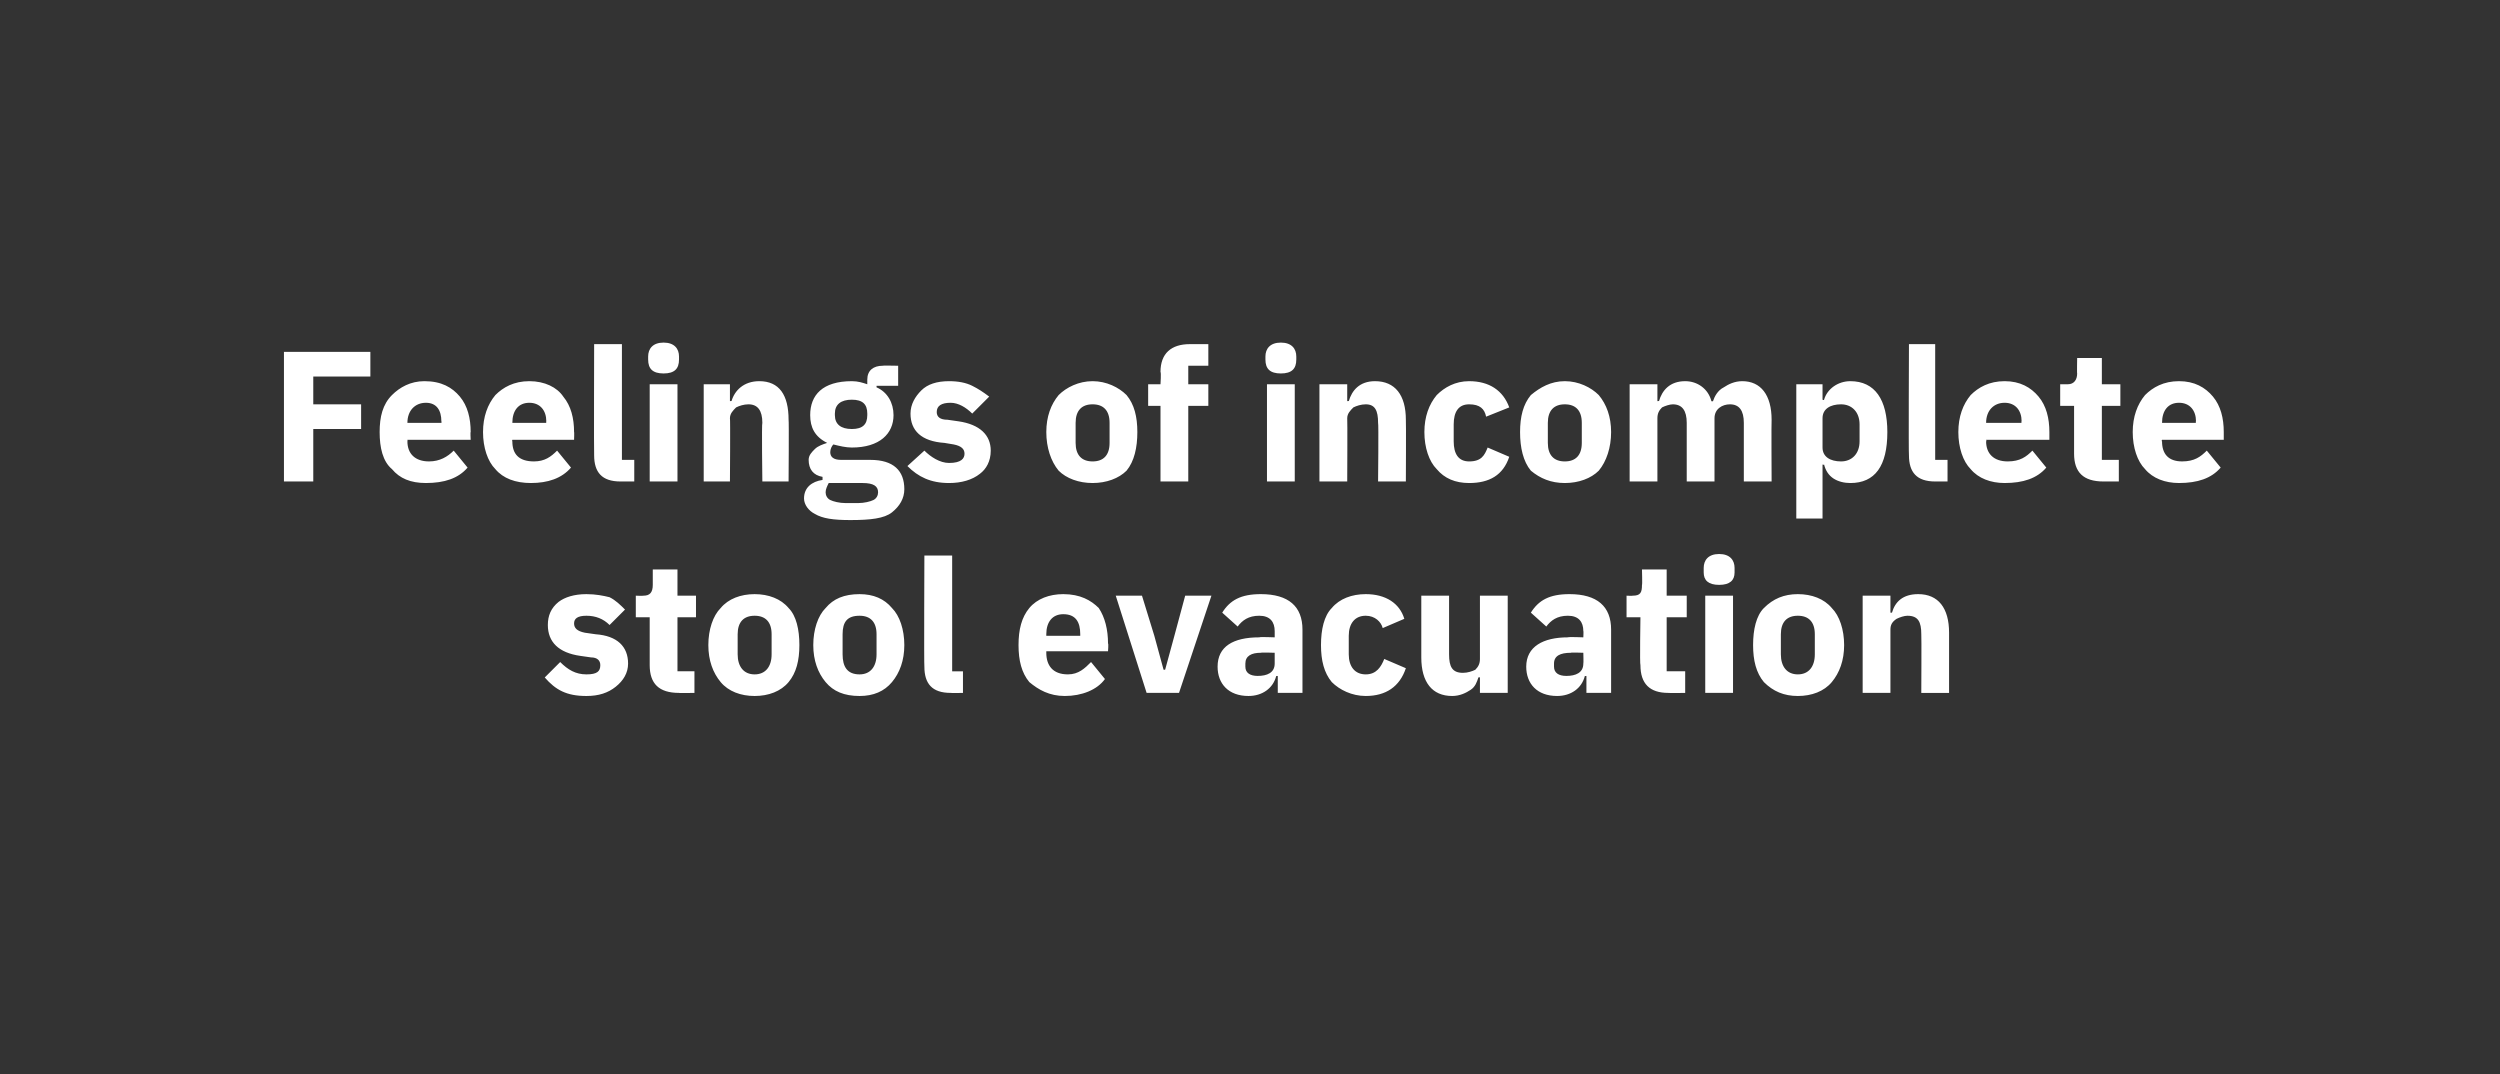
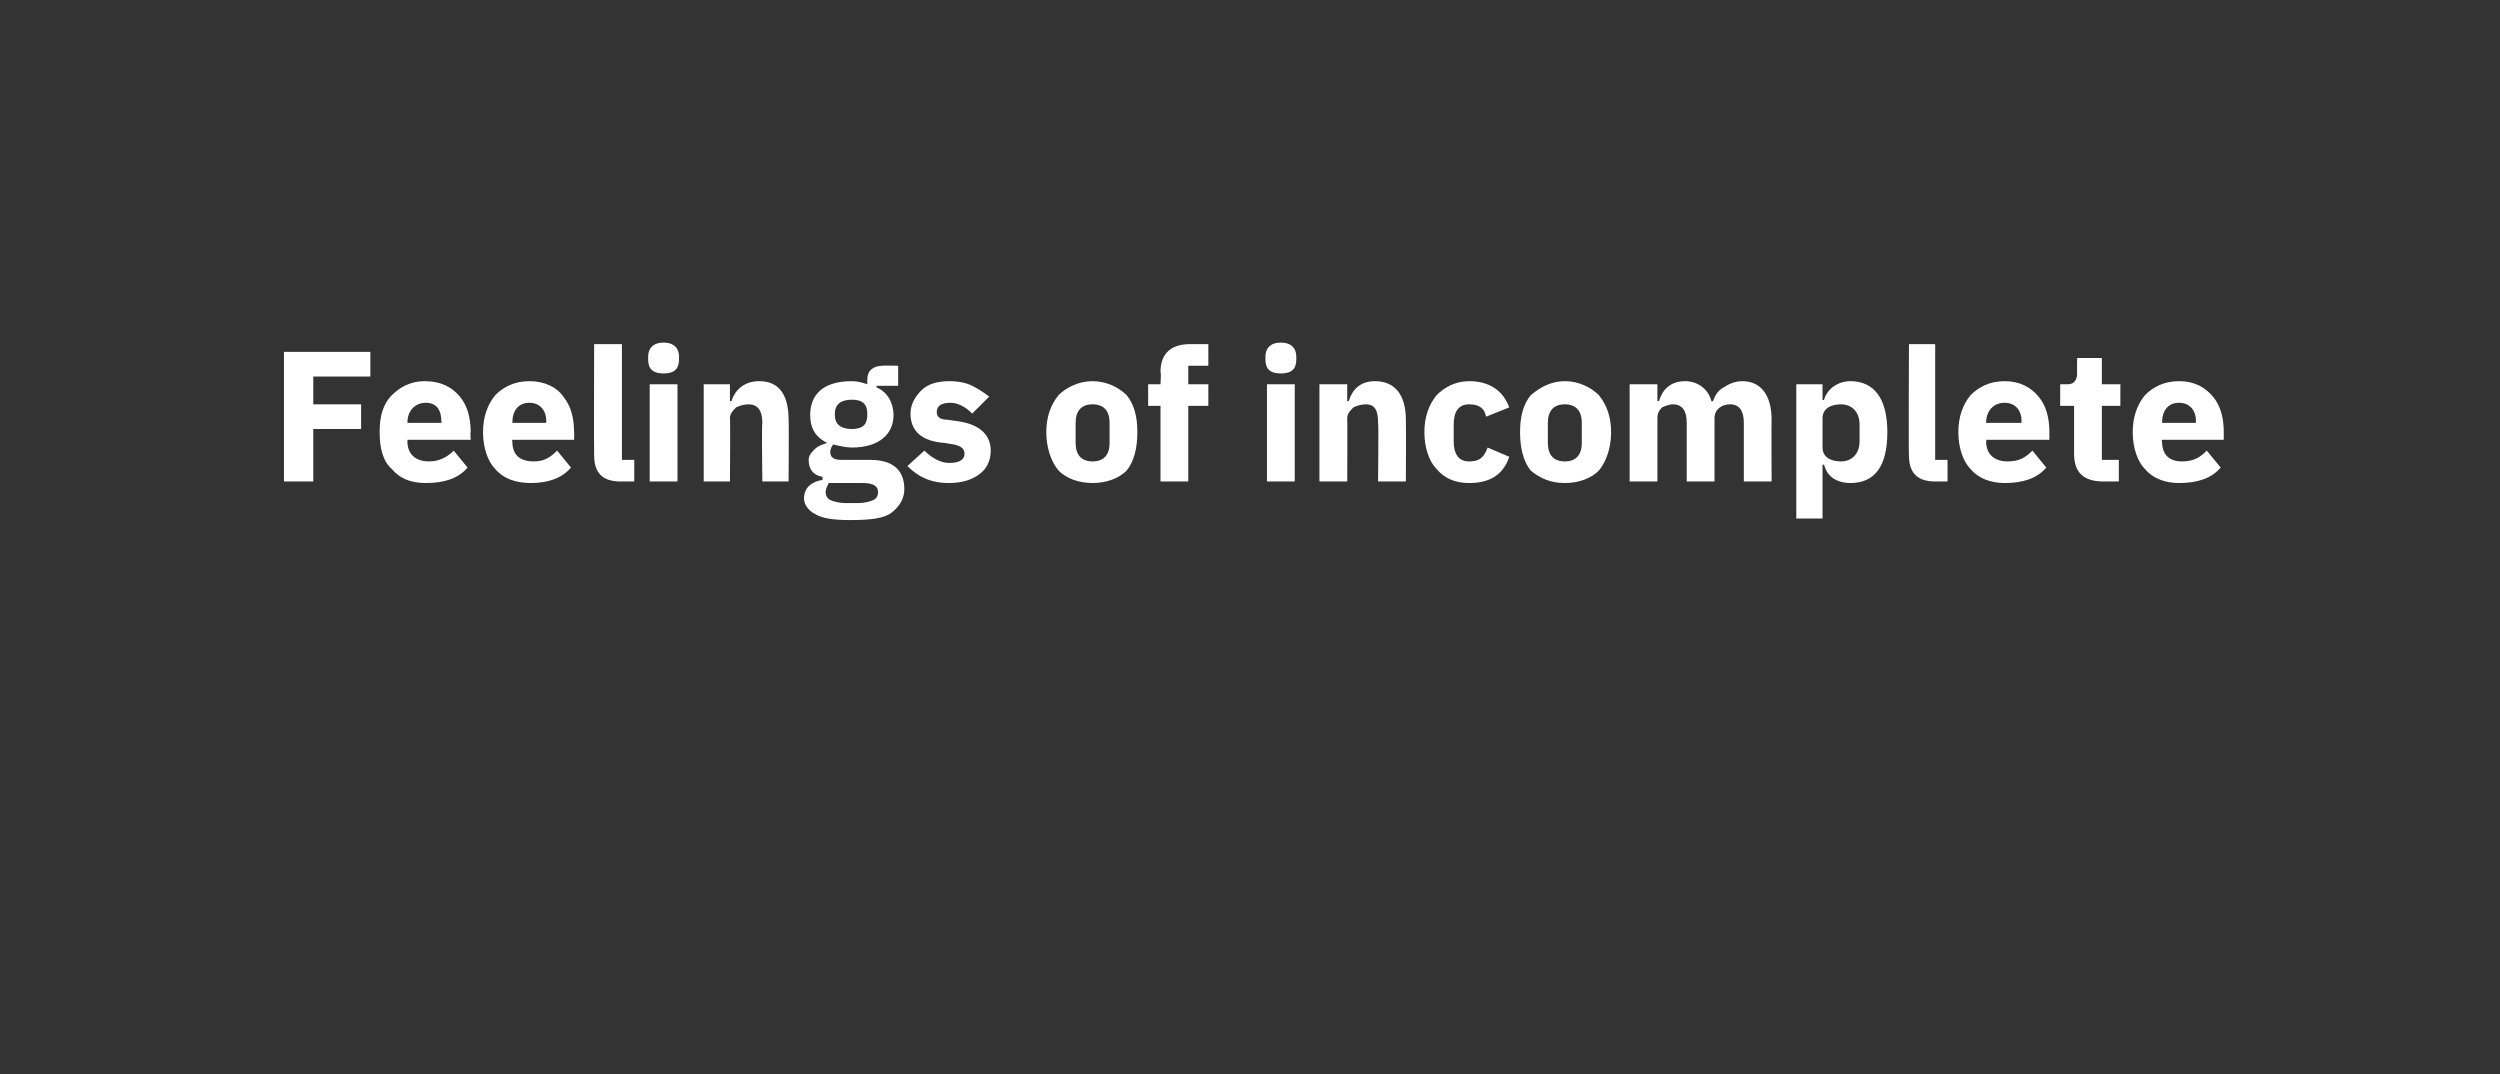
<svg xmlns="http://www.w3.org/2000/svg" version="1.1" width="162px" height="69.6px" viewBox="0 -1 162 69.6" style="top:-1px">
  <rect x="0" y="-1" width="162" height="69.6" fill="#333333" stroke="none" />
  <desc>Feelings of incomplete stool evacuation</desc>
  <defs />
  <g id="Polygon184243">
-     <path d="m39.9 43.5c.5-.4.8-.9.8-1.5c0-1.1-.7-1.8-2.1-1.9l-.7-.1c-.5-.1-.7-.3-.7-.6c0-.3.2-.5.8-.5c.6 0 1.1.2 1.5.6l1-1c-.3-.3-.6-.6-1-.8c-.4-.1-.9-.2-1.5-.2c-.8 0-1.4.2-1.8.5c-.5.4-.7.9-.7 1.5c0 1.1.7 1.8 2.1 2l.7.1c.4 0 .6.2.6.5c0 .4-.2.6-.9.6c-.7 0-1.2-.3-1.7-.8l-1 1c.7.8 1.4 1.2 2.7 1.2c.8 0 1.4-.2 1.9-.6zm5.1.4v-1.4h-1.1V39h1.2v-1.4h-1.2v-1.7h-1.6v1c0 .5-.2.7-.6.7c-.04.02-.5 0-.5 0v1.4h.9v3.1c0 1.2.6 1.8 1.9 1.8c-.02.02 1 0 1 0zm6.1-.7c.5-.6.7-1.4.7-2.4c0-1-.2-1.9-.7-2.4c-.5-.6-1.3-.9-2.2-.9c-.9 0-1.7.3-2.2.9c-.5.5-.8 1.4-.8 2.4c0 1 .3 1.8.8 2.4c.5.6 1.3.9 2.2.9c.9 0 1.7-.3 2.2-.9zm-3.3-1.8v-1.3c0-.8.4-1.2 1.1-1.2c.7 0 1.1.4 1.1 1.2v1.3c0 .8-.4 1.3-1.1 1.3c-.7 0-1.1-.5-1.1-1.3zm10 1.8c.5-.6.8-1.4.8-2.4c0-1-.3-1.9-.8-2.4c-.5-.6-1.2-.9-2.1-.9c-1 0-1.7.3-2.2.9c-.5.5-.8 1.4-.8 2.4c0 1 .3 1.8.8 2.4c.5.6 1.2.9 2.2.9c.9 0 1.6-.3 2.1-.9zm-3.2-1.8v-1.3c0-.8.3-1.2 1.1-1.2c.7 0 1.1.4 1.1 1.2v1.3c0 .8-.4 1.3-1.1 1.3c-.8 0-1.1-.5-1.1-1.3zm7.8 2.5v-1.4h-.7V35h-1.8s-.03 7.19 0 7.2c0 1.1.5 1.7 1.7 1.7c.04.02.8 0 .8 0zm9.2-.9l-.9-1.1c-.4.4-.8.8-1.5.8c-1 0-1.4-.6-1.4-1.4v-.1h4s.04-.51 0-.5c0-.9-.2-1.7-.6-2.3c-.5-.5-1.2-.9-2.3-.9c-.9 0-1.7.3-2.2.9c-.5.6-.7 1.4-.7 2.4c0 1 .2 1.8.7 2.4c.6.5 1.3.9 2.3.9c1.1 0 2.1-.4 2.6-1.1zM70 40.1v.1h-2.2v-.1c0-.8.4-1.3 1.1-1.3c.8 0 1.1.5 1.1 1.3zm6.4 3.8l2.1-6.3h-1.7l-.7 2.6l-.6 2.2h-.1l-.6-2.2l-.8-2.6h-1.7l2 6.3h2.1zm8-4.1v4.1h-1.6v-1.1s-.08.02-.1 0c-.2.8-.9 1.3-1.8 1.3c-1.3 0-2-.8-2-1.9c0-1.3 1-1.9 2.7-1.9c.02-.04 1 0 1 0v-.4c0-.6-.3-1-1-1c-.7 0-1.1.3-1.4.7l-1-.9c.5-.8 1.2-1.2 2.5-1.2c1.8 0 2.7.8 2.7 2.3zm-1.8 1.5s-.85-.03-.9 0c-.6 0-1 .2-1 .7v.2c0 .4.3.6.8.6c.6 0 1.1-.2 1.1-.8v-.7zm8.5 1l-1.4-.6c-.2.5-.5 1-1.2 1c-.7 0-1.1-.5-1.1-1.3v-1.2c0-.8.4-1.3 1.1-1.3c.6 0 1 .4 1.1.8l1.4-.6c-.3-1-1.2-1.6-2.5-1.6c-.9 0-1.7.3-2.2.9c-.5.5-.7 1.4-.7 2.4c0 1 .2 1.8.7 2.4c.5.5 1.3.9 2.2.9c1.3 0 2.2-.6 2.6-1.8zm4.8 1.6h1.8v-6.3h-1.8v4.1c0 .3-.1.5-.3.7c-.2.1-.5.2-.8.2c-.7 0-.9-.4-.9-1.2v-3.8h-1.8v4c0 1.6.7 2.5 2 2.5c.5 0 .9-.2 1.2-.4c.3-.2.4-.5.5-.8c.05-.03.1 0 .1 0v1zm8.5-4.1v4.1h-1.6v-1.1s-.07.02-.1 0c-.2.8-.9 1.3-1.8 1.3c-1.3 0-2-.8-2-1.9c0-1.3 1.1-1.9 2.7-1.9c.03-.04 1 0 1 0c0 0 .02-.44 0-.4c0-.6-.3-1-1-1c-.7 0-1.1.3-1.4.7l-1-.9c.5-.8 1.2-1.2 2.5-1.2c1.8 0 2.7.8 2.7 2.3zm-1.8 1.5s-.84-.03-.8 0c-.7 0-1.1.2-1.1.7v.2c0 .4.3.6.8.6c.6 0 1.1-.2 1.1-.8c.02.01 0-.7 0-.7zm6.6 2.6v-1.4H108V39h1.3v-1.4H108v-1.7h-1.6s.03 1.04 0 1c0 .5-.1.7-.6.7c.01.02-.4 0-.4 0v1.4h.9s-.05 3.09 0 3.1c0 1.2.6 1.8 1.8 1.8c.03.02 1.1 0 1.1 0zm3.2-7.8v-.3c0-.5-.3-.9-1-.9c-.7 0-1 .4-1 .9v.3c0 .5.3.8 1 .8c.7 0 1-.3 1-.8zm-1.9 7.8h1.8v-6.3h-1.8v6.3zm8.2-.7c.5-.6.8-1.4.8-2.4c0-1-.3-1.9-.8-2.4c-.5-.6-1.3-.9-2.2-.9c-.9 0-1.6.3-2.2.9c-.5.5-.7 1.4-.7 2.4c0 1 .2 1.8.7 2.4c.6.6 1.3.9 2.2.9c.9 0 1.7-.3 2.2-.9zm-3.3-1.8v-1.3c0-.8.4-1.2 1.1-1.2c.7 0 1.1.4 1.1 1.2v1.3c0 .8-.4 1.3-1.1 1.3c-.7 0-1.1-.5-1.1-1.3zm7.1 2.5v-4.1c0-.3.1-.5.4-.7c.2-.1.5-.2.7-.2c.7 0 .9.4.9 1.2c.02.02 0 3.8 0 3.8h1.8V40c0-1.6-.7-2.5-2-2.5c-1 0-1.5.5-1.7 1.2h-.1v-1.1h-1.8v6.3h1.8z" stroke="none" fill="#fff" />
-   </g>
+     </g>
  <g id="Polygon184242">
    <path d="m20.3 30.2v-3.4h3.1v-1.6h-3.1v-1.8h3.7v-1.6h-5.6v8.4h1.9zm10-.9l-.9-1.1c-.4.4-.9.7-1.6.7c-.9 0-1.4-.5-1.4-1.3c.02-.01 0-.1 0-.1h4.1s-.03-.54 0-.5c0-.9-.2-1.7-.7-2.3c-.5-.6-1.2-1-2.3-1c-.9 0-1.6.4-2.1.9c-.6.6-.8 1.4-.8 2.4c0 1 .2 1.9.8 2.4c.5.6 1.2.9 2.2.9c1.2 0 2.1-.3 2.7-1zm-1.7-3c.03.04 0 .1 0 .1h-2.2s.02-.05 0 0c0-.8.5-1.3 1.2-1.3c.7 0 1 .5 1 1.2zm8.4 3l-.9-1.1c-.4.4-.8.7-1.5.7c-1 0-1.4-.5-1.4-1.3c-.03-.01 0-.1 0-.1h4s.02-.54 0-.5c0-.9-.2-1.7-.7-2.3c-.4-.6-1.2-1-2.2-1c-1 0-1.7.4-2.2.9c-.5.6-.8 1.4-.8 2.4c0 1 .3 1.9.8 2.4c.5.6 1.3.9 2.3.9c1.1 0 2-.3 2.6-1zm-1.6-3c-.02.04 0 .1 0 .1h-2.2s-.03-.05 0 0c0-.8.4-1.3 1.1-1.3c.7 0 1.1.5 1.1 1.2zm5.7 3.9v-1.4h-.8v-7.5h-1.8s-.02 7.17 0 7.2c0 1.1.5 1.7 1.7 1.7h.9zm2.9-7.9v-.2c0-.5-.3-.9-1-.9c-.7 0-1 .4-1 .9v.2c0 .6.3.9 1 .9c.7 0 1-.3 1-.9zm-1.9 7.9h1.8v-6.3h-1.8v6.3zm5.2 0s.03-4.09 0-4.1c0-.3.2-.5.4-.7c.2-.1.5-.2.8-.2c.6 0 .9.4.9 1.2c-.05-.01 0 3.8 0 3.8h1.7s.03-3.96 0-4c0-1.6-.6-2.5-1.9-2.5c-1 0-1.6.6-1.8 1.3c.01-.04-.1 0-.1 0v-1.1h-1.7v6.3h1.7zm9.1-1.4h-1.9c-.5 0-.7-.2-.7-.5c0-.2.1-.4.2-.5c.4.1.8.2 1.2.2c1.8 0 2.7-.9 2.7-2.1c0-.8-.4-1.5-1.1-1.8v-.1h1.4v-1.3s-1.02-.02-1 0c-.6 0-1 .3-1 .9v.3c-.3-.1-.6-.2-1-.2c-1.9 0-2.7.9-2.7 2.2c0 .8.3 1.4 1.1 1.8c-.3.1-.6.2-.8.4c-.2.2-.4.4-.4.7c0 .6.3 1 .9 1.1v.2c-.7.1-1.2.5-1.2 1.2c0 .4.3.8.7 1c.5.3 1.2.4 2.3.4c1.3 0 2.2-.1 2.7-.5c.5-.4.8-.9.8-1.5c0-1.2-.7-1.9-2.2-1.9zm.2 2.6c-.2.1-.6.2-1 .2h-.8c-.4 0-.8-.1-1-.2c-.2-.1-.3-.3-.3-.5c0-.2.1-.4.2-.6h2.2c.7 0 1 .2 1 .6c0 .2-.1.4-.3.5zm-2.5-5.5v-.1c0-.6.4-.9 1.1-.9c.7 0 1 .3 1 .9v.1c0 .6-.3.9-1 .9c-.7 0-1.1-.3-1.1-.9zm9.4 3.8c.4-.3.7-.8.7-1.5c0-1-.7-1.7-2.1-1.9l-.7-.1c-.5 0-.7-.2-.7-.5c0-.4.3-.6.9-.6c.5 0 1 .3 1.4.7l1.1-1.1c-.4-.3-.7-.5-1.1-.7c-.4-.2-.9-.3-1.5-.3c-.8 0-1.4.2-1.8.6c-.4.4-.7.9-.7 1.5c0 1.1.7 1.8 2.2 1.9l.6.1c.5.1.7.3.7.6c0 .3-.2.6-1 .6c-.6 0-1.2-.4-1.6-.8l-1.1 1c.7.7 1.5 1.1 2.7 1.1c.8 0 1.5-.2 2-.6zm9.5-.2c.5-.6.7-1.5.7-2.5c0-1-.2-1.8-.7-2.4c-.5-.5-1.3-.9-2.2-.9c-.9 0-1.7.4-2.2.9c-.5.6-.8 1.4-.8 2.4c0 1 .3 1.9.8 2.5c.5.5 1.3.8 2.2.8c.9 0 1.7-.3 2.2-.8zm-3.3-1.8v-1.3c0-.8.4-1.2 1.1-1.2c.7 0 1.1.4 1.1 1.2v1.3c0 .8-.4 1.2-1.1 1.2c-.7 0-1.1-.4-1.1-1.2zm5.5 2.5h1.8v-4.9h1.3v-1.4H77v-1.2h1.3v-1.4h-1.2c-1.2 0-1.9.6-1.9 1.8c.05.04 0 .8 0 .8h-.8v1.4h.8v4.9zm8.8-7.9v-.2c0-.5-.3-.9-1-.9c-.7 0-1 .4-1 .9v.2c0 .6.3.9 1 .9c.7 0 1-.3 1-.9zm-1.9 7.9h1.8v-6.3h-1.8v6.3zm5.2 0s.02-4.09 0-4.1c0-.3.2-.5.4-.7c.2-.1.5-.2.8-.2c.6 0 .8.4.8 1.2c.04-.01 0 3.8 0 3.8h1.8s.02-3.96 0-4c0-1.6-.7-2.5-2-2.5c-1 0-1.5.6-1.7 1.3c-.01-.04-.1 0-.1 0v-1.1h-1.8v6.3h1.8zm10.5-1.6l-1.4-.6c-.2.5-.4.9-1.2.9c-.7 0-1-.5-1-1.3v-1.1c0-.8.3-1.3 1-1.3c.7 0 1 .3 1.1.8l1.5-.6c-.4-1.1-1.3-1.7-2.6-1.7c-.9 0-1.6.4-2.1.9c-.5.6-.8 1.4-.8 2.4c0 1 .3 1.9.8 2.4c.5.6 1.2.9 2.1.9c1.3 0 2.2-.5 2.6-1.7zm5.8.9c.5-.6.8-1.5.8-2.5c0-1-.3-1.8-.8-2.4c-.5-.5-1.3-.9-2.2-.9c-.9 0-1.6.4-2.2.9c-.5.6-.7 1.4-.7 2.4c0 1 .2 1.9.7 2.5c.6.5 1.3.8 2.2.8c.9 0 1.7-.3 2.2-.8zm-3.3-1.8v-1.3c0-.8.4-1.2 1.1-1.2c.7 0 1.1.4 1.1 1.2v1.3c0 .8-.4 1.2-1.1 1.2c-.7 0-1.1-.4-1.1-1.2zm7.1 2.5v-4.1c0-.3.1-.5.3-.7c.2-.1.5-.2.7-.2c.6 0 .9.4.9 1.2v3.8h1.8v-4.1c0-.6.5-.9 1-.9c.6 0 .9.4.9 1.2v3.8h1.8s-.02-3.96 0-4c0-1.6-.7-2.5-1.9-2.5c-.5 0-.9.2-1.2.4c-.4.2-.6.6-.7.9h-.1c-.2-.8-.9-1.3-1.7-1.3c-1 0-1.5.6-1.7 1.3c-.02-.04-.1 0-.1 0v-1.1h-1.8v6.3h1.8zm9 2.4h1.7v-3.5s.1.04.1 0c.1.4.3.7.6.9c.3.2.7.3 1.1.3c1.6 0 2.4-1.1 2.4-3.3c0-2.1-.8-3.3-2.4-3.3c-.8 0-1.5.5-1.7 1.2c0 .05-.1 0-.1 0v-1h-1.7v8.7zm1.7-4.6v-1.9c0-.6.5-.9 1.2-.9c.7 0 1.2.5 1.2 1.3v1.1c0 .8-.5 1.3-1.2 1.3c-.7 0-1.2-.3-1.2-.9zm8.1 2.2v-1.4h-.8v-7.5h-1.7s-.03 7.17 0 7.2c0 1.1.5 1.7 1.7 1.7h.8zm6.4-.9l-.9-1.1c-.4.4-.8.7-1.6.7c-.9 0-1.4-.5-1.4-1.3c.05-.01 0-.1 0-.1h4.1v-.5c0-.9-.2-1.7-.7-2.3c-.5-.6-1.2-1-2.2-1c-1 0-1.7.4-2.2.9c-.5.6-.8 1.4-.8 2.4c0 1 .3 1.9.8 2.4c.5.6 1.3.9 2.2.9c1.2 0 2.1-.3 2.7-1zm-1.6-3c-.04.04 0 .1 0 .1h-2.3s.05-.05 0 0c0-.8.5-1.3 1.2-1.3c.7 0 1.1.5 1.1 1.2zm6.3 3.9v-1.4h-1.1v-3.5h1.2v-1.4h-1.2v-1.7h-1.6s-.02 1.02 0 1c0 .4-.2.7-.6.7h-.5v1.4h.9v3.1c0 1.2.6 1.8 1.9 1.8h1zm6.6-.9l-.9-1.1c-.4.4-.8.7-1.6.7c-.9 0-1.3-.5-1.3-1.3c-.05-.01 0-.1 0-.1h4v-.5c0-.9-.2-1.7-.7-2.3c-.5-.6-1.2-1-2.2-1c-1 0-1.7.4-2.2.9c-.5.6-.8 1.4-.8 2.4c0 1 .3 1.9.8 2.4c.5.6 1.3.9 2.2.9c1.2 0 2.1-.3 2.7-1zm-1.6-3c-.04.04 0 .1 0 .1h-2.2s-.05-.05 0 0c0-.8.4-1.3 1.1-1.3c.7 0 1.1.5 1.1 1.2z" stroke="none" fill="#fff" />
  </g>
</svg>